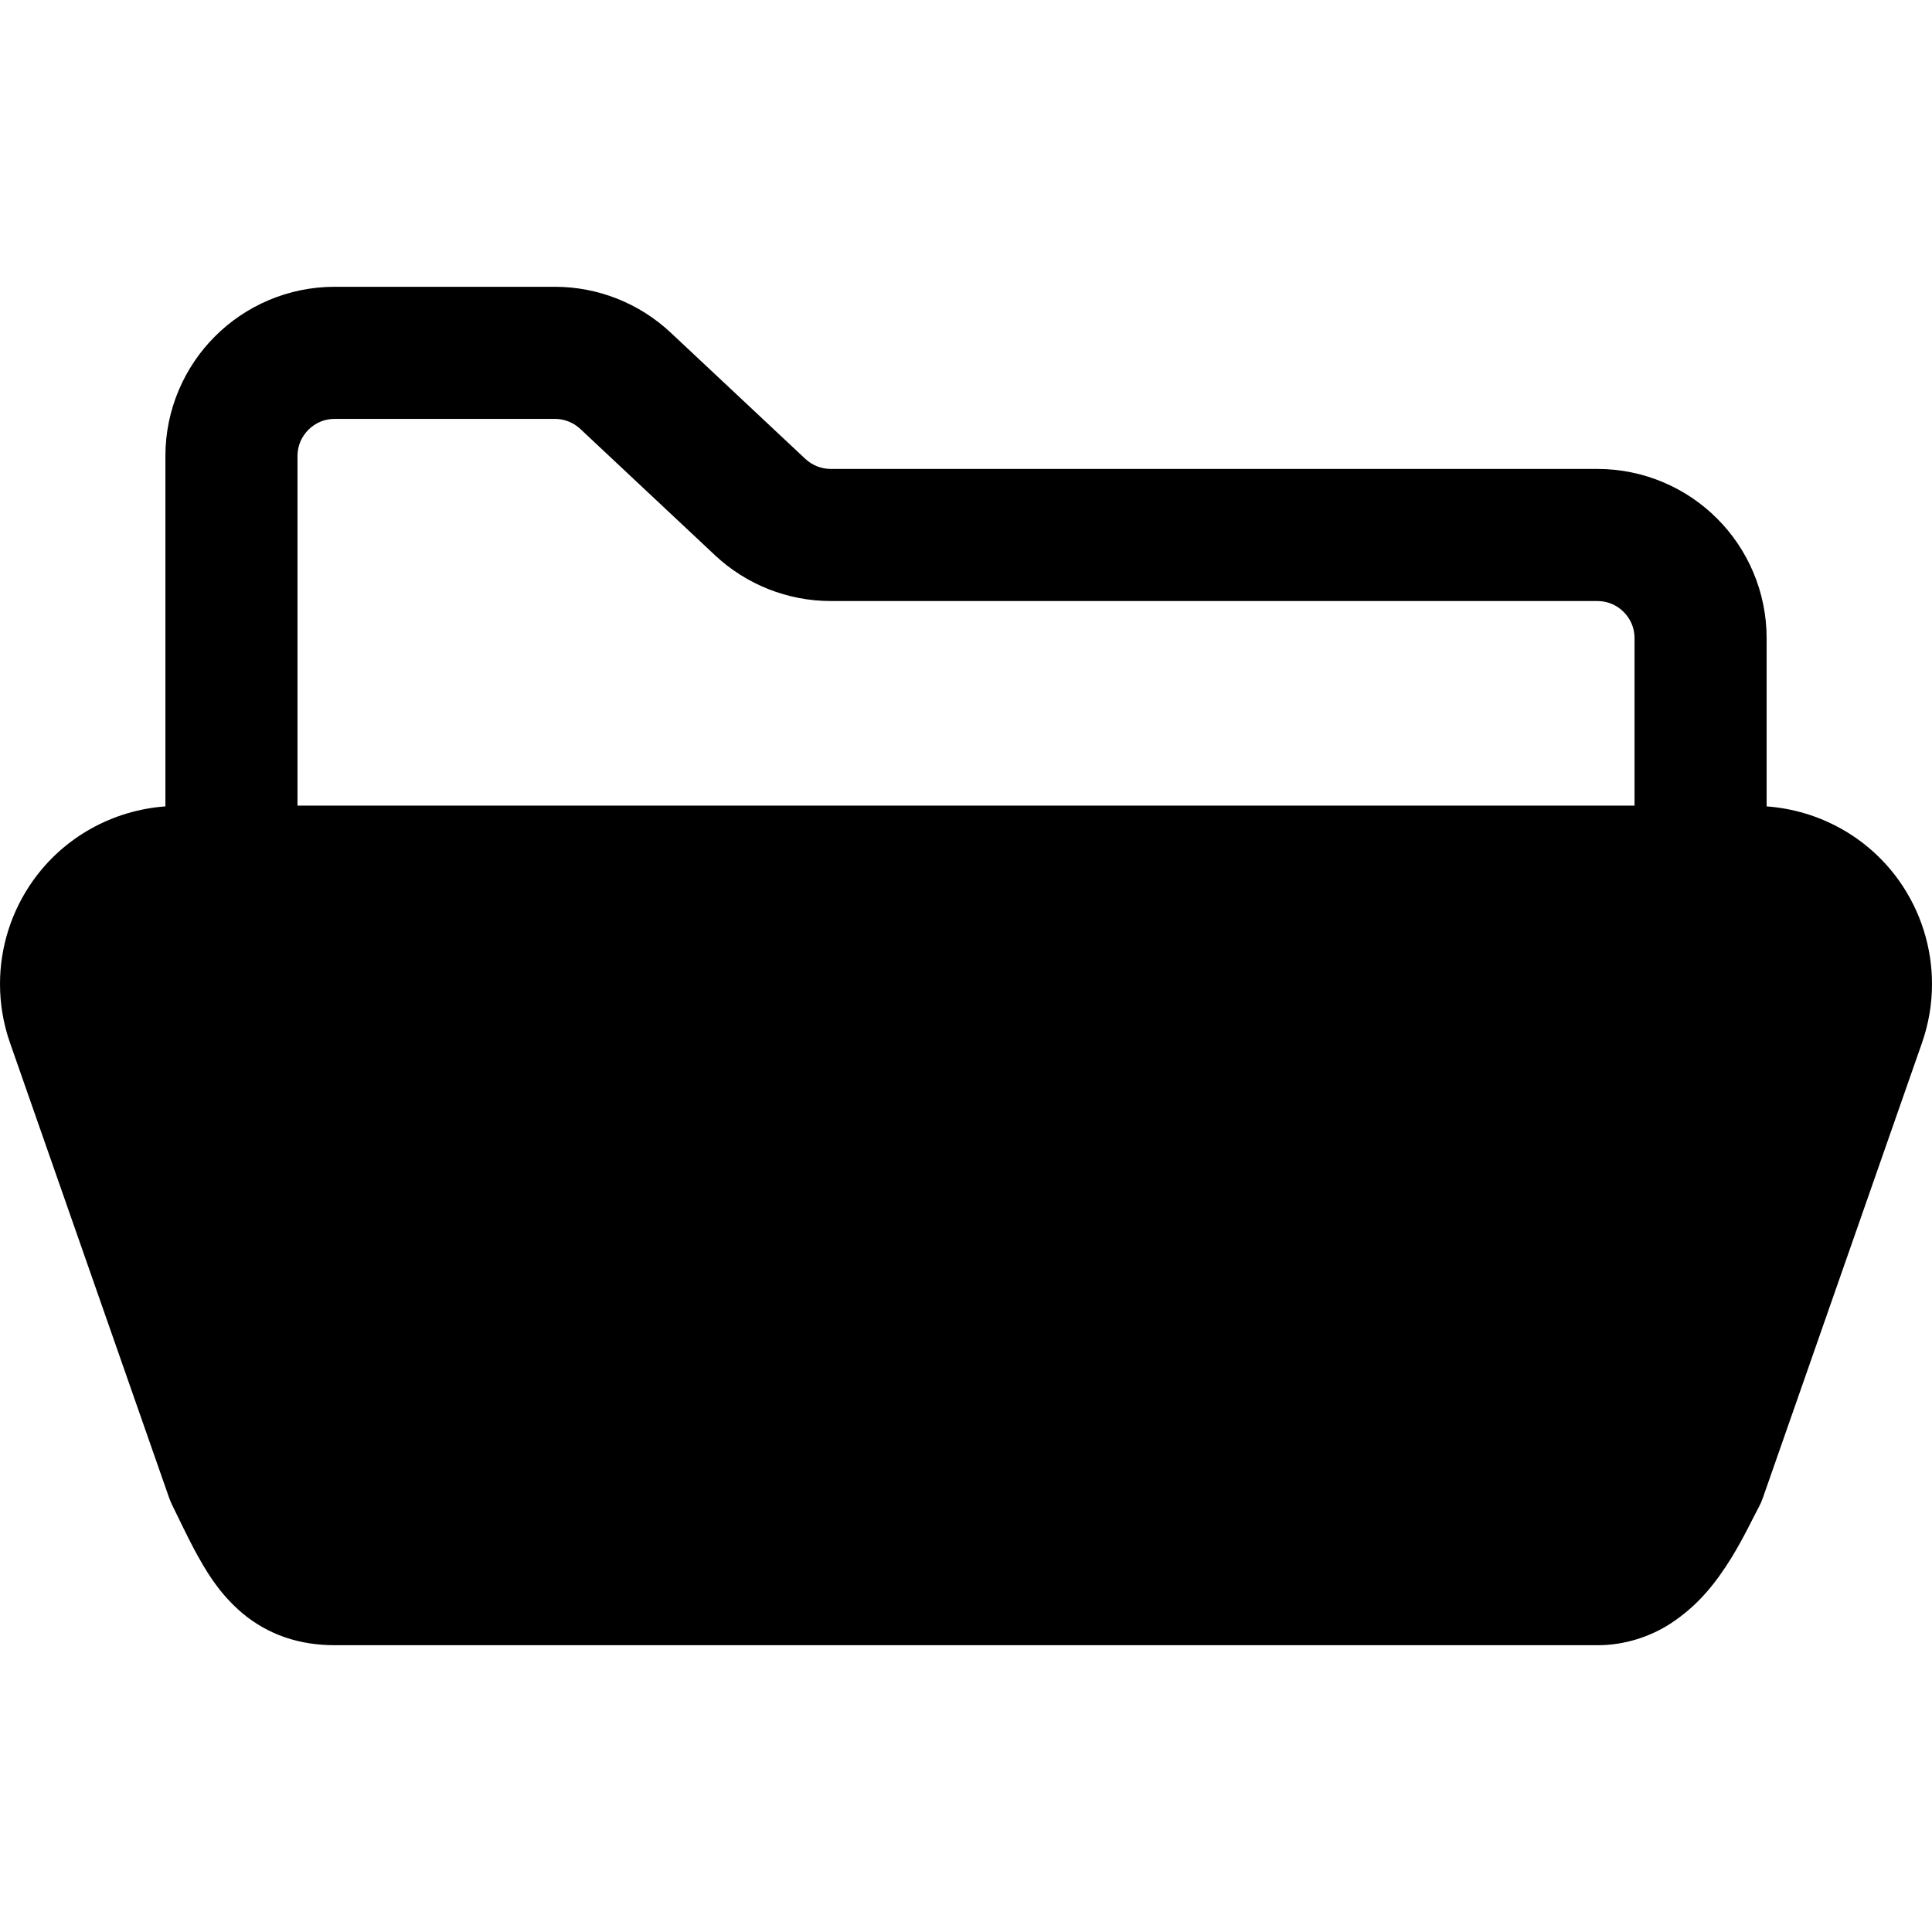
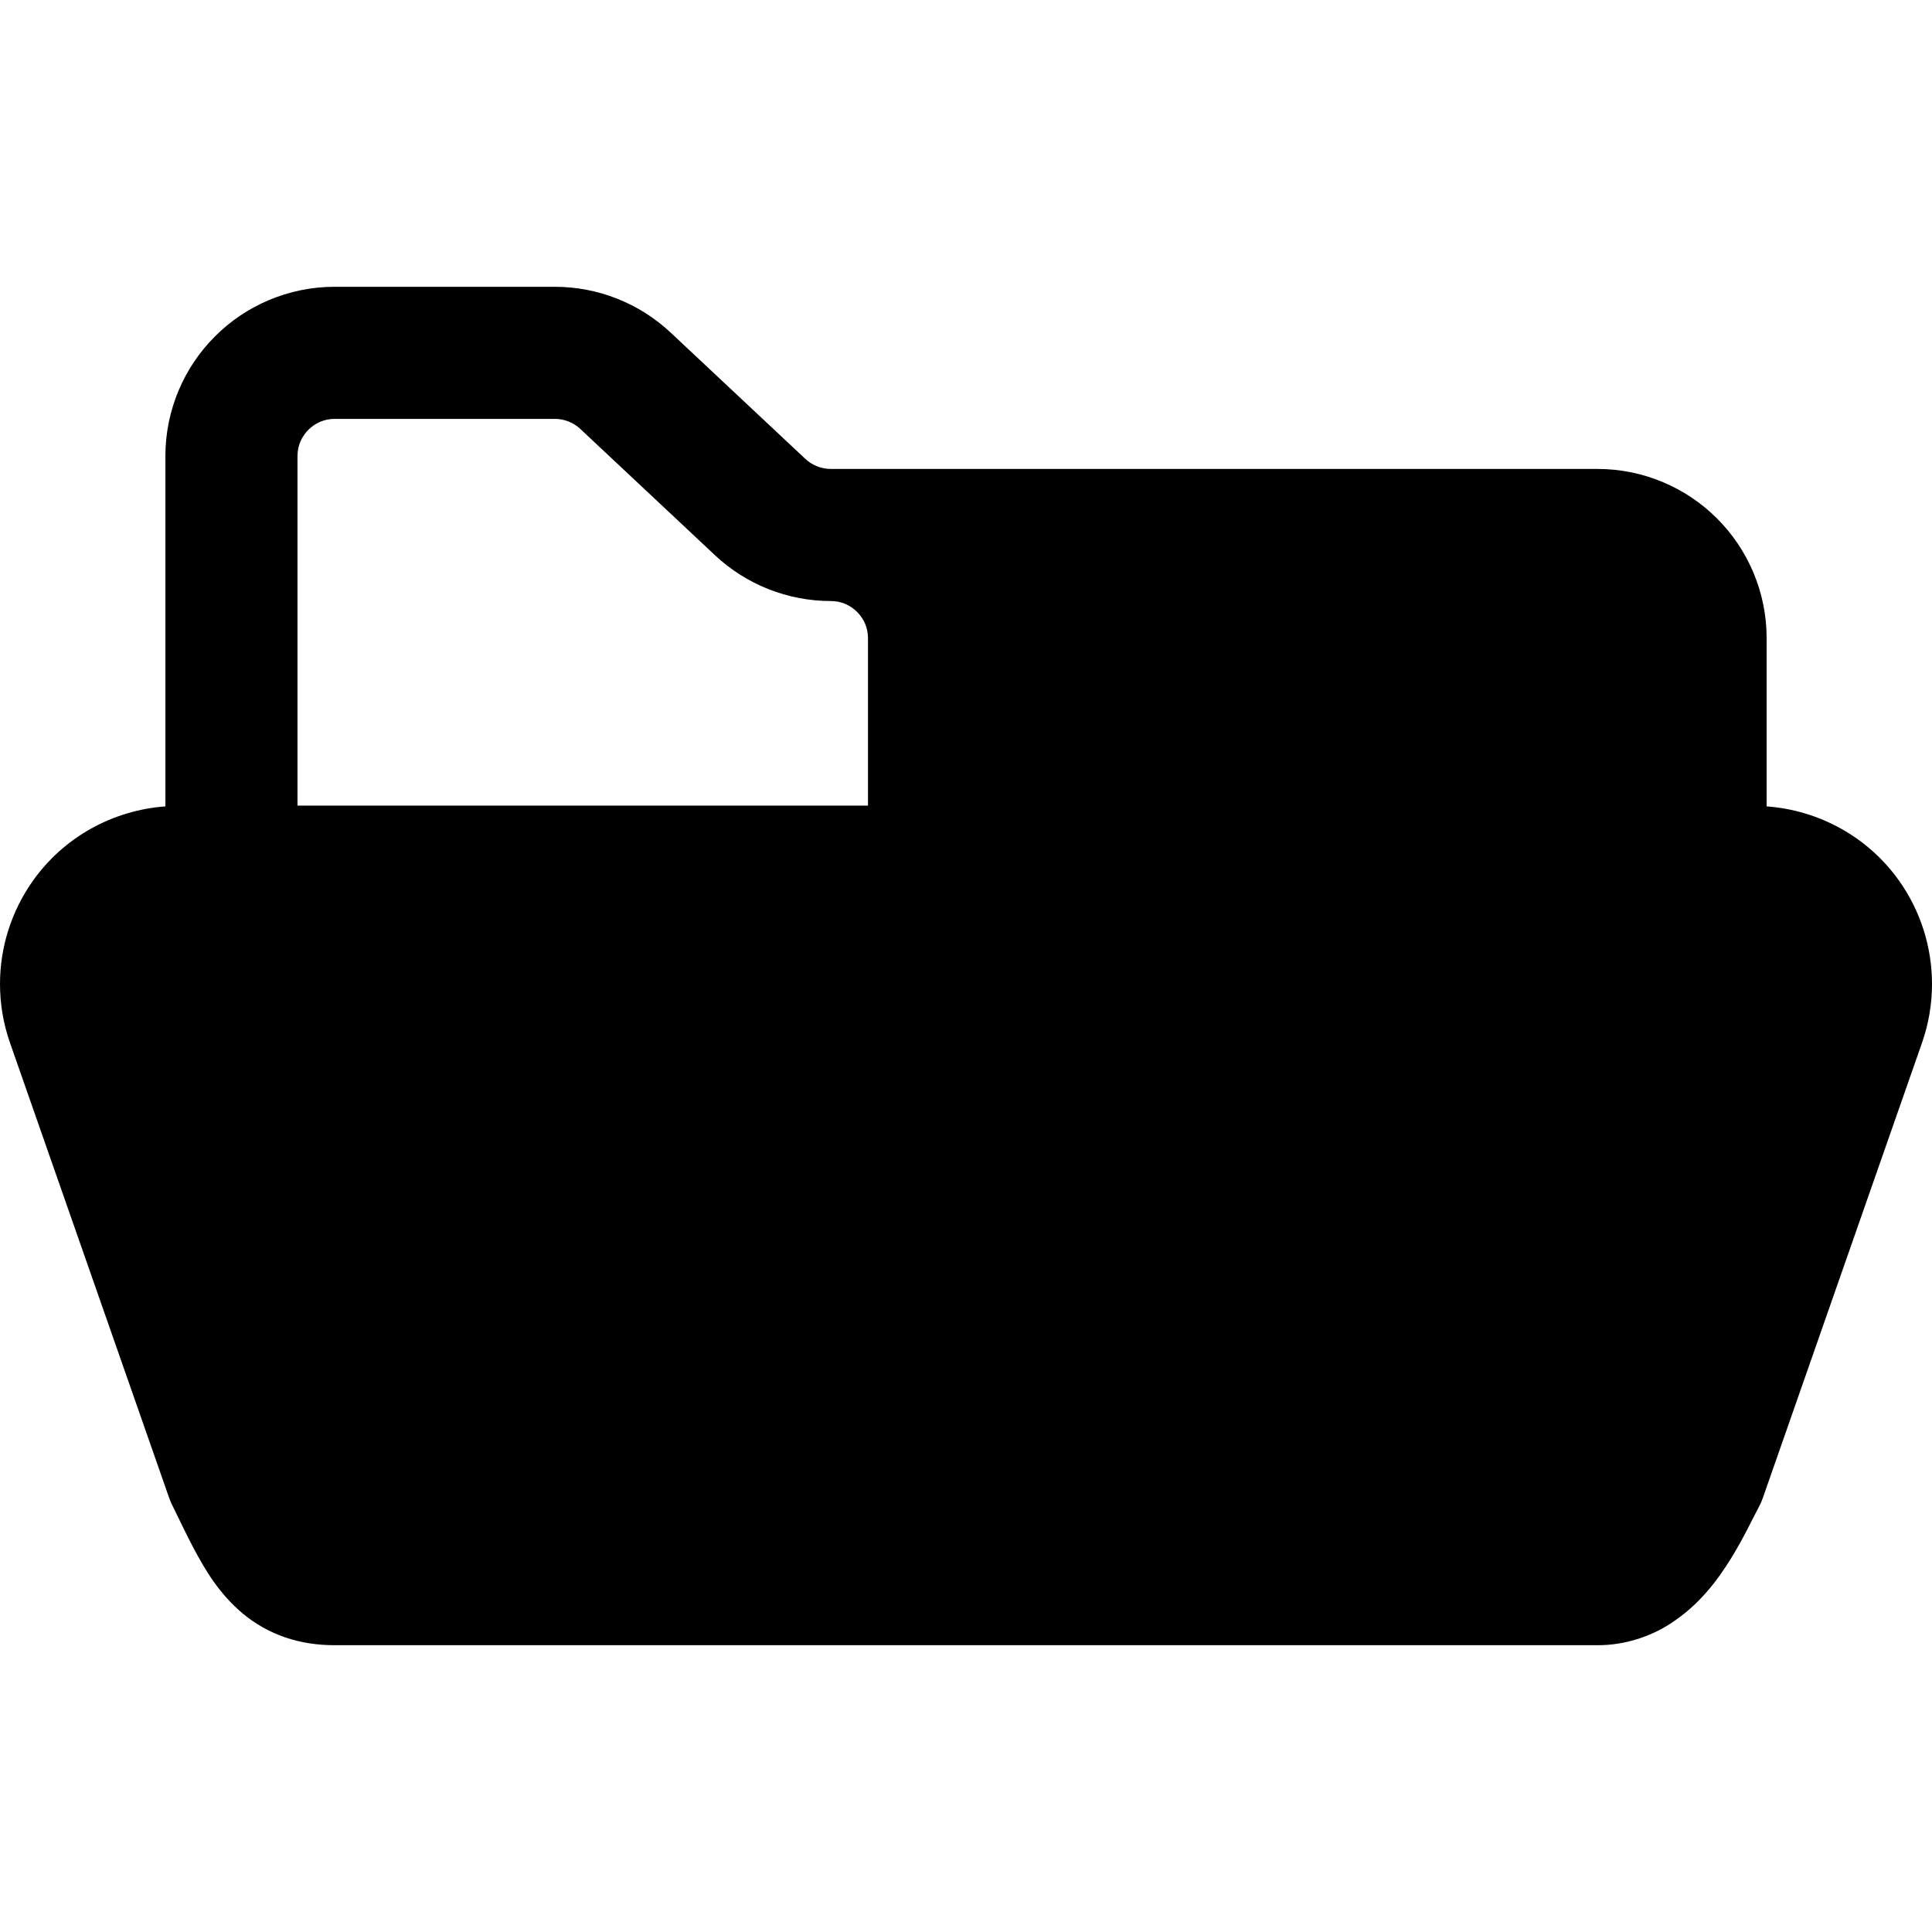
<svg xmlns="http://www.w3.org/2000/svg" height="800px" width="800px" version="1.1" id="_x32_" viewBox="0 0 512 512" xml:space="preserve">
  <style type="text/css">
	.st0{fill:#000000;}
</style>
  <g>
-     <path class="st0" d="M503.283,233.406c-8.198-11.548-21.106-18.678-35.108-19.704v-44.571c0.007-12.334-5.052-23.663-13.14-31.724   c-8.068-8.088-19.39-13.14-31.724-13.134H220.167c-2.495,0-4.916-0.951-6.755-2.681l0.013,0.021L177.73,88.139   c-8.321-7.794-19.287-12.136-30.684-12.136H88.698c-12.334-0.007-23.663,5.053-31.724,13.141   c-8.088,8.06-13.147,19.39-13.14,31.724v92.834c-14.002,1.026-26.911,8.156-35.109,19.711C2.981,241.509,0,251.094,0,260.768   c0,5.244,0.875,10.53,2.66,15.616l42.15,120.524c0.247,0.69,0.499,1.299,0.821,1.956c1.935,3.917,3.74,7.766,5.77,11.609   c3.07,5.695,6.584,11.78,12.943,17.14c3.158,2.632,7.035,4.888,11.253,6.317c4.225,1.443,8.676,2.072,13.1,2.066H423.31   c7.302,0.04,14.18-2.352,19.349-5.71c7.849-5.086,12.491-11.568,16.032-17.202c3.48-5.647,5.894-10.905,7.412-13.688   c0.486-0.916,0.746-1.511,1.087-2.488l42.157-120.531c1.778-5.08,2.653-10.365,2.653-15.609   C512,251.094,509.026,241.509,503.283,233.406z M433.168,213.497H78.838v-92.628c0.007-2.776,1.074-5.128,2.885-6.974   c1.846-1.812,4.198-2.878,6.974-2.885h58.348c2.509,0,4.908,0.951,6.748,2.667l35.69,33.468l0.013,0.02   c8.3,7.76,19.26,12.115,30.671,12.115H423.31c2.776,0.006,5.134,1.074,6.974,2.885c1.812,1.839,2.879,4.191,2.885,6.967V213.497z" />
+     <path class="st0" d="M503.283,233.406c-8.198-11.548-21.106-18.678-35.108-19.704v-44.571c0.007-12.334-5.052-23.663-13.14-31.724   c-8.068-8.088-19.39-13.14-31.724-13.134H220.167c-2.495,0-4.916-0.951-6.755-2.681l0.013,0.021L177.73,88.139   c-8.321-7.794-19.287-12.136-30.684-12.136H88.698c-12.334-0.007-23.663,5.053-31.724,13.141   c-8.088,8.06-13.147,19.39-13.14,31.724v92.834c-14.002,1.026-26.911,8.156-35.109,19.711C2.981,241.509,0,251.094,0,260.768   c0,5.244,0.875,10.53,2.66,15.616l42.15,120.524c0.247,0.69,0.499,1.299,0.821,1.956c1.935,3.917,3.74,7.766,5.77,11.609   c3.07,5.695,6.584,11.78,12.943,17.14c3.158,2.632,7.035,4.888,11.253,6.317c4.225,1.443,8.676,2.072,13.1,2.066H423.31   c7.302,0.04,14.18-2.352,19.349-5.71c7.849-5.086,12.491-11.568,16.032-17.202c3.48-5.647,5.894-10.905,7.412-13.688   c0.486-0.916,0.746-1.511,1.087-2.488l42.157-120.531c1.778-5.08,2.653-10.365,2.653-15.609   C512,251.094,509.026,241.509,503.283,233.406z M433.168,213.497H78.838v-92.628c0.007-2.776,1.074-5.128,2.885-6.974   c1.846-1.812,4.198-2.878,6.974-2.885h58.348c2.509,0,4.908,0.951,6.748,2.667l35.69,33.468l0.013,0.02   c8.3,7.76,19.26,12.115,30.671,12.115c2.776,0.006,5.134,1.074,6.974,2.885c1.812,1.839,2.879,4.191,2.885,6.967V213.497z" />
  </g>
</svg>